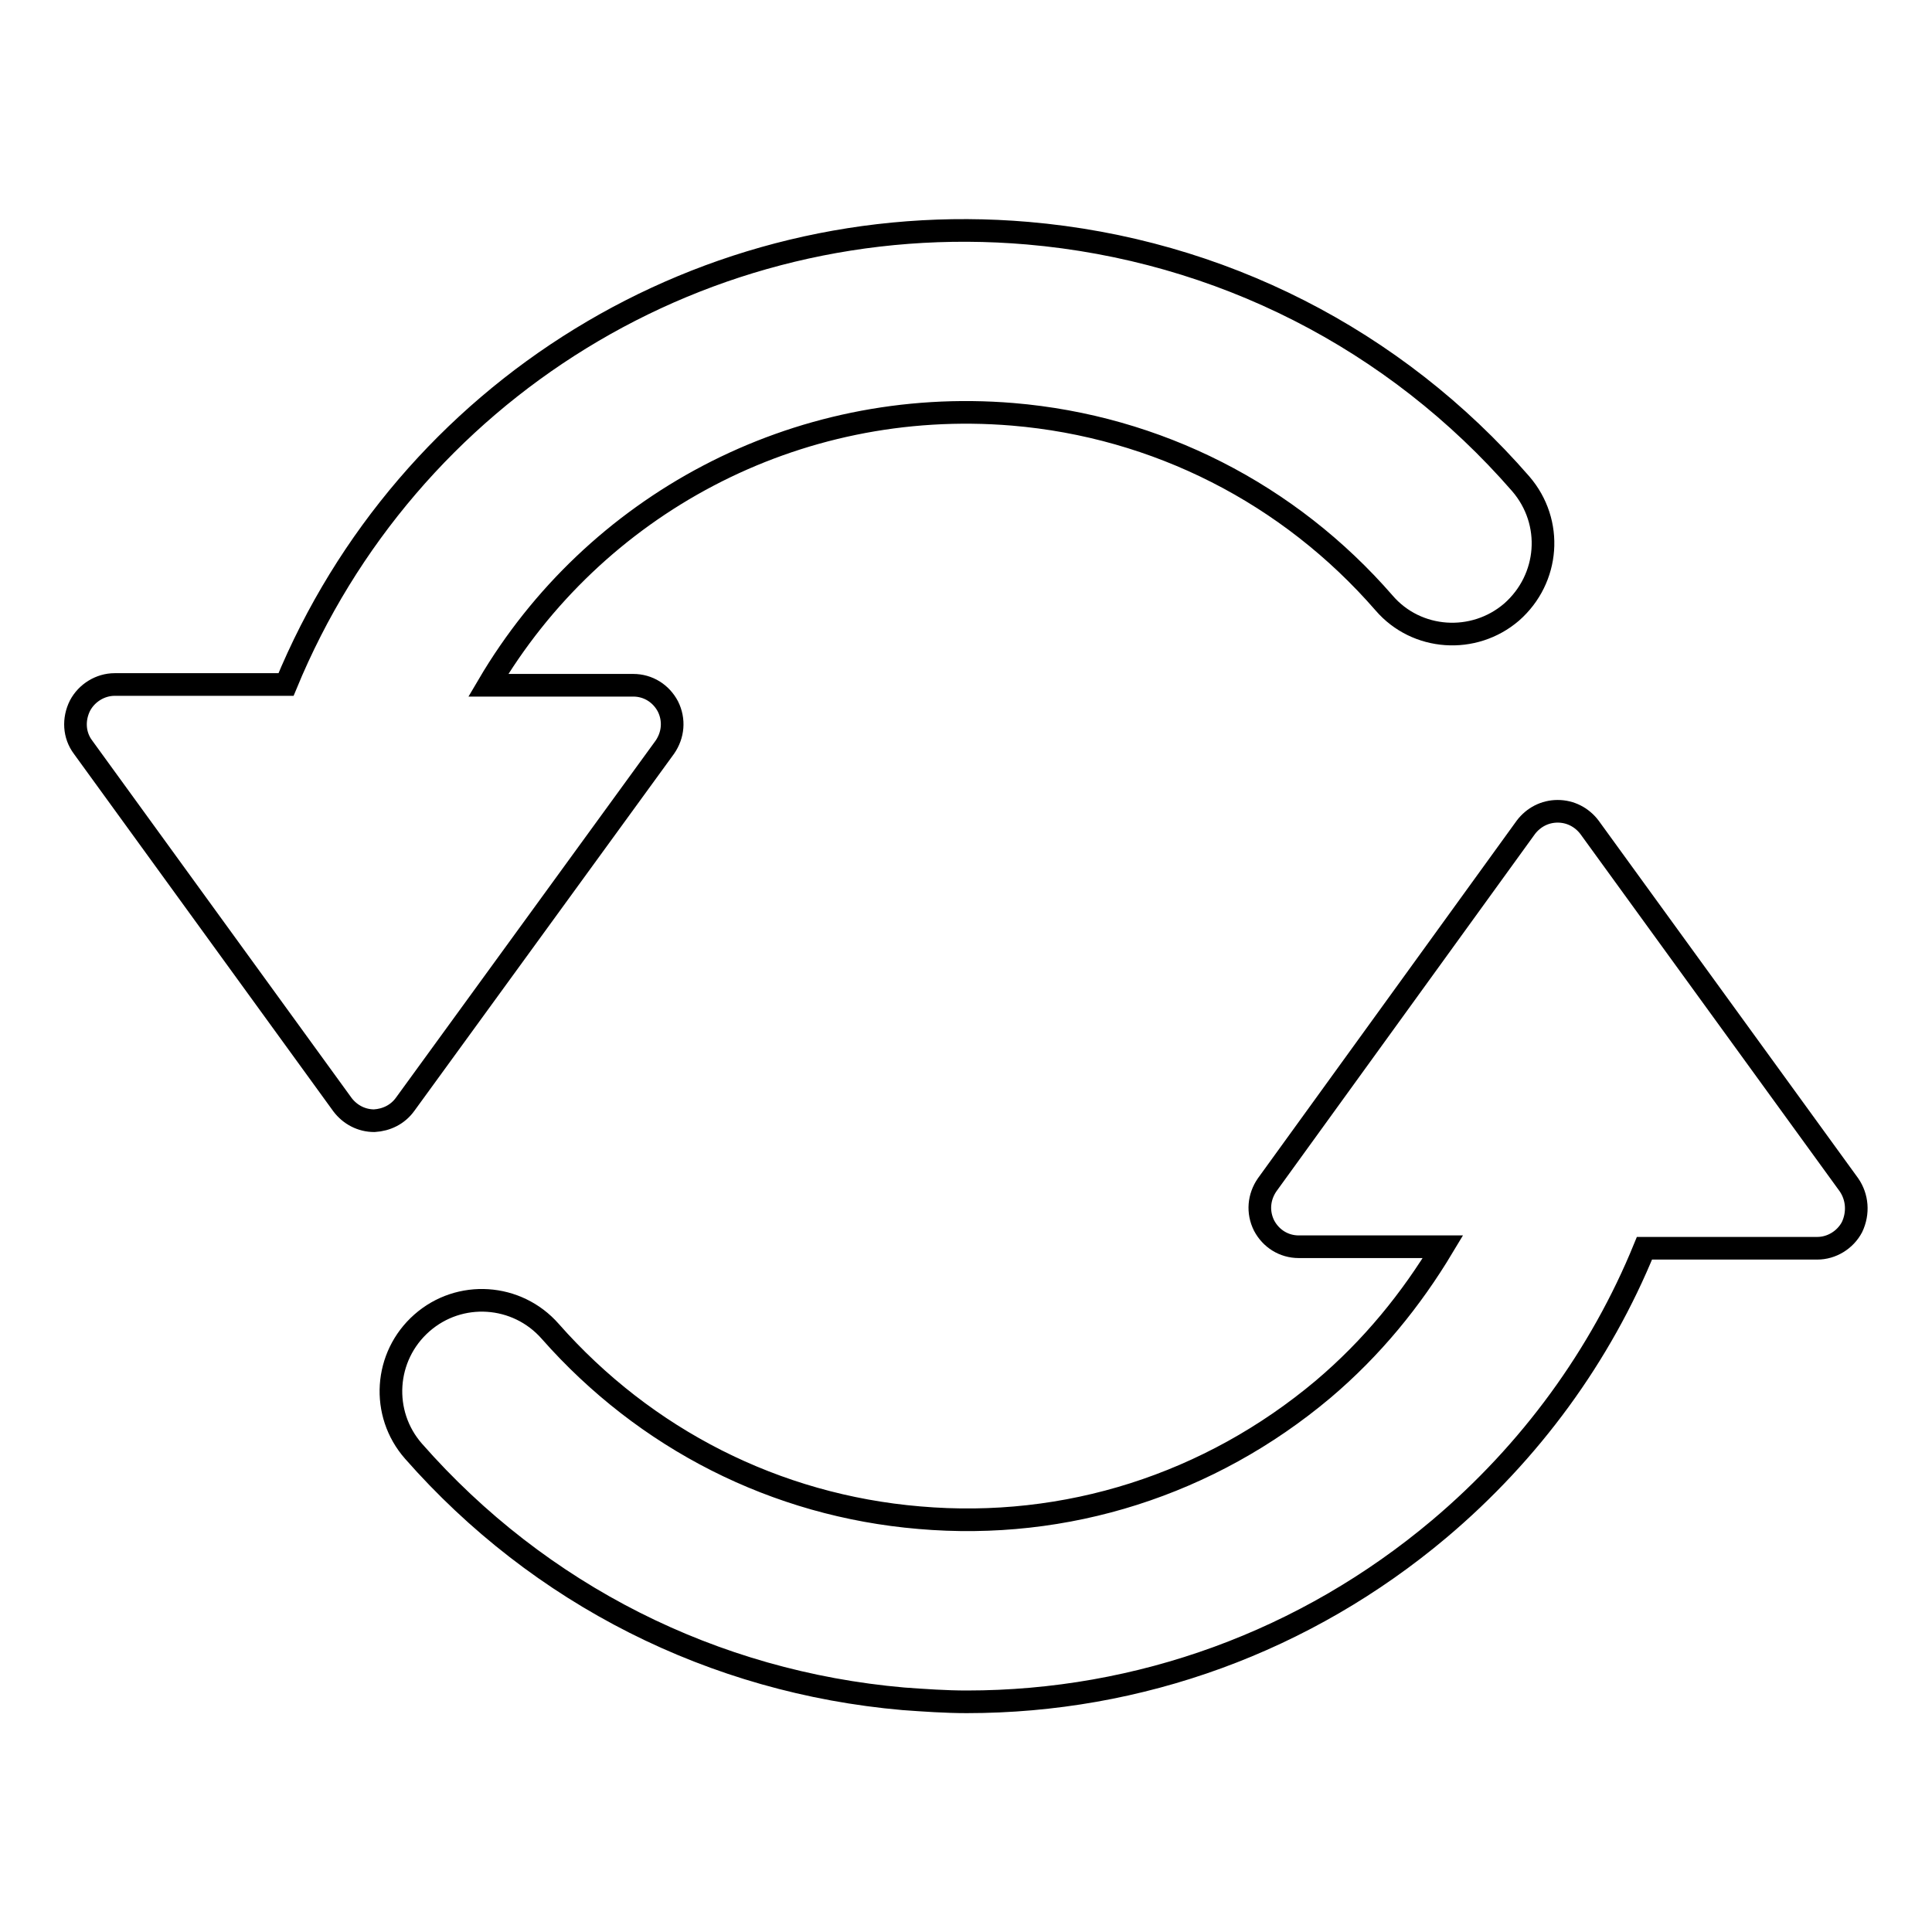
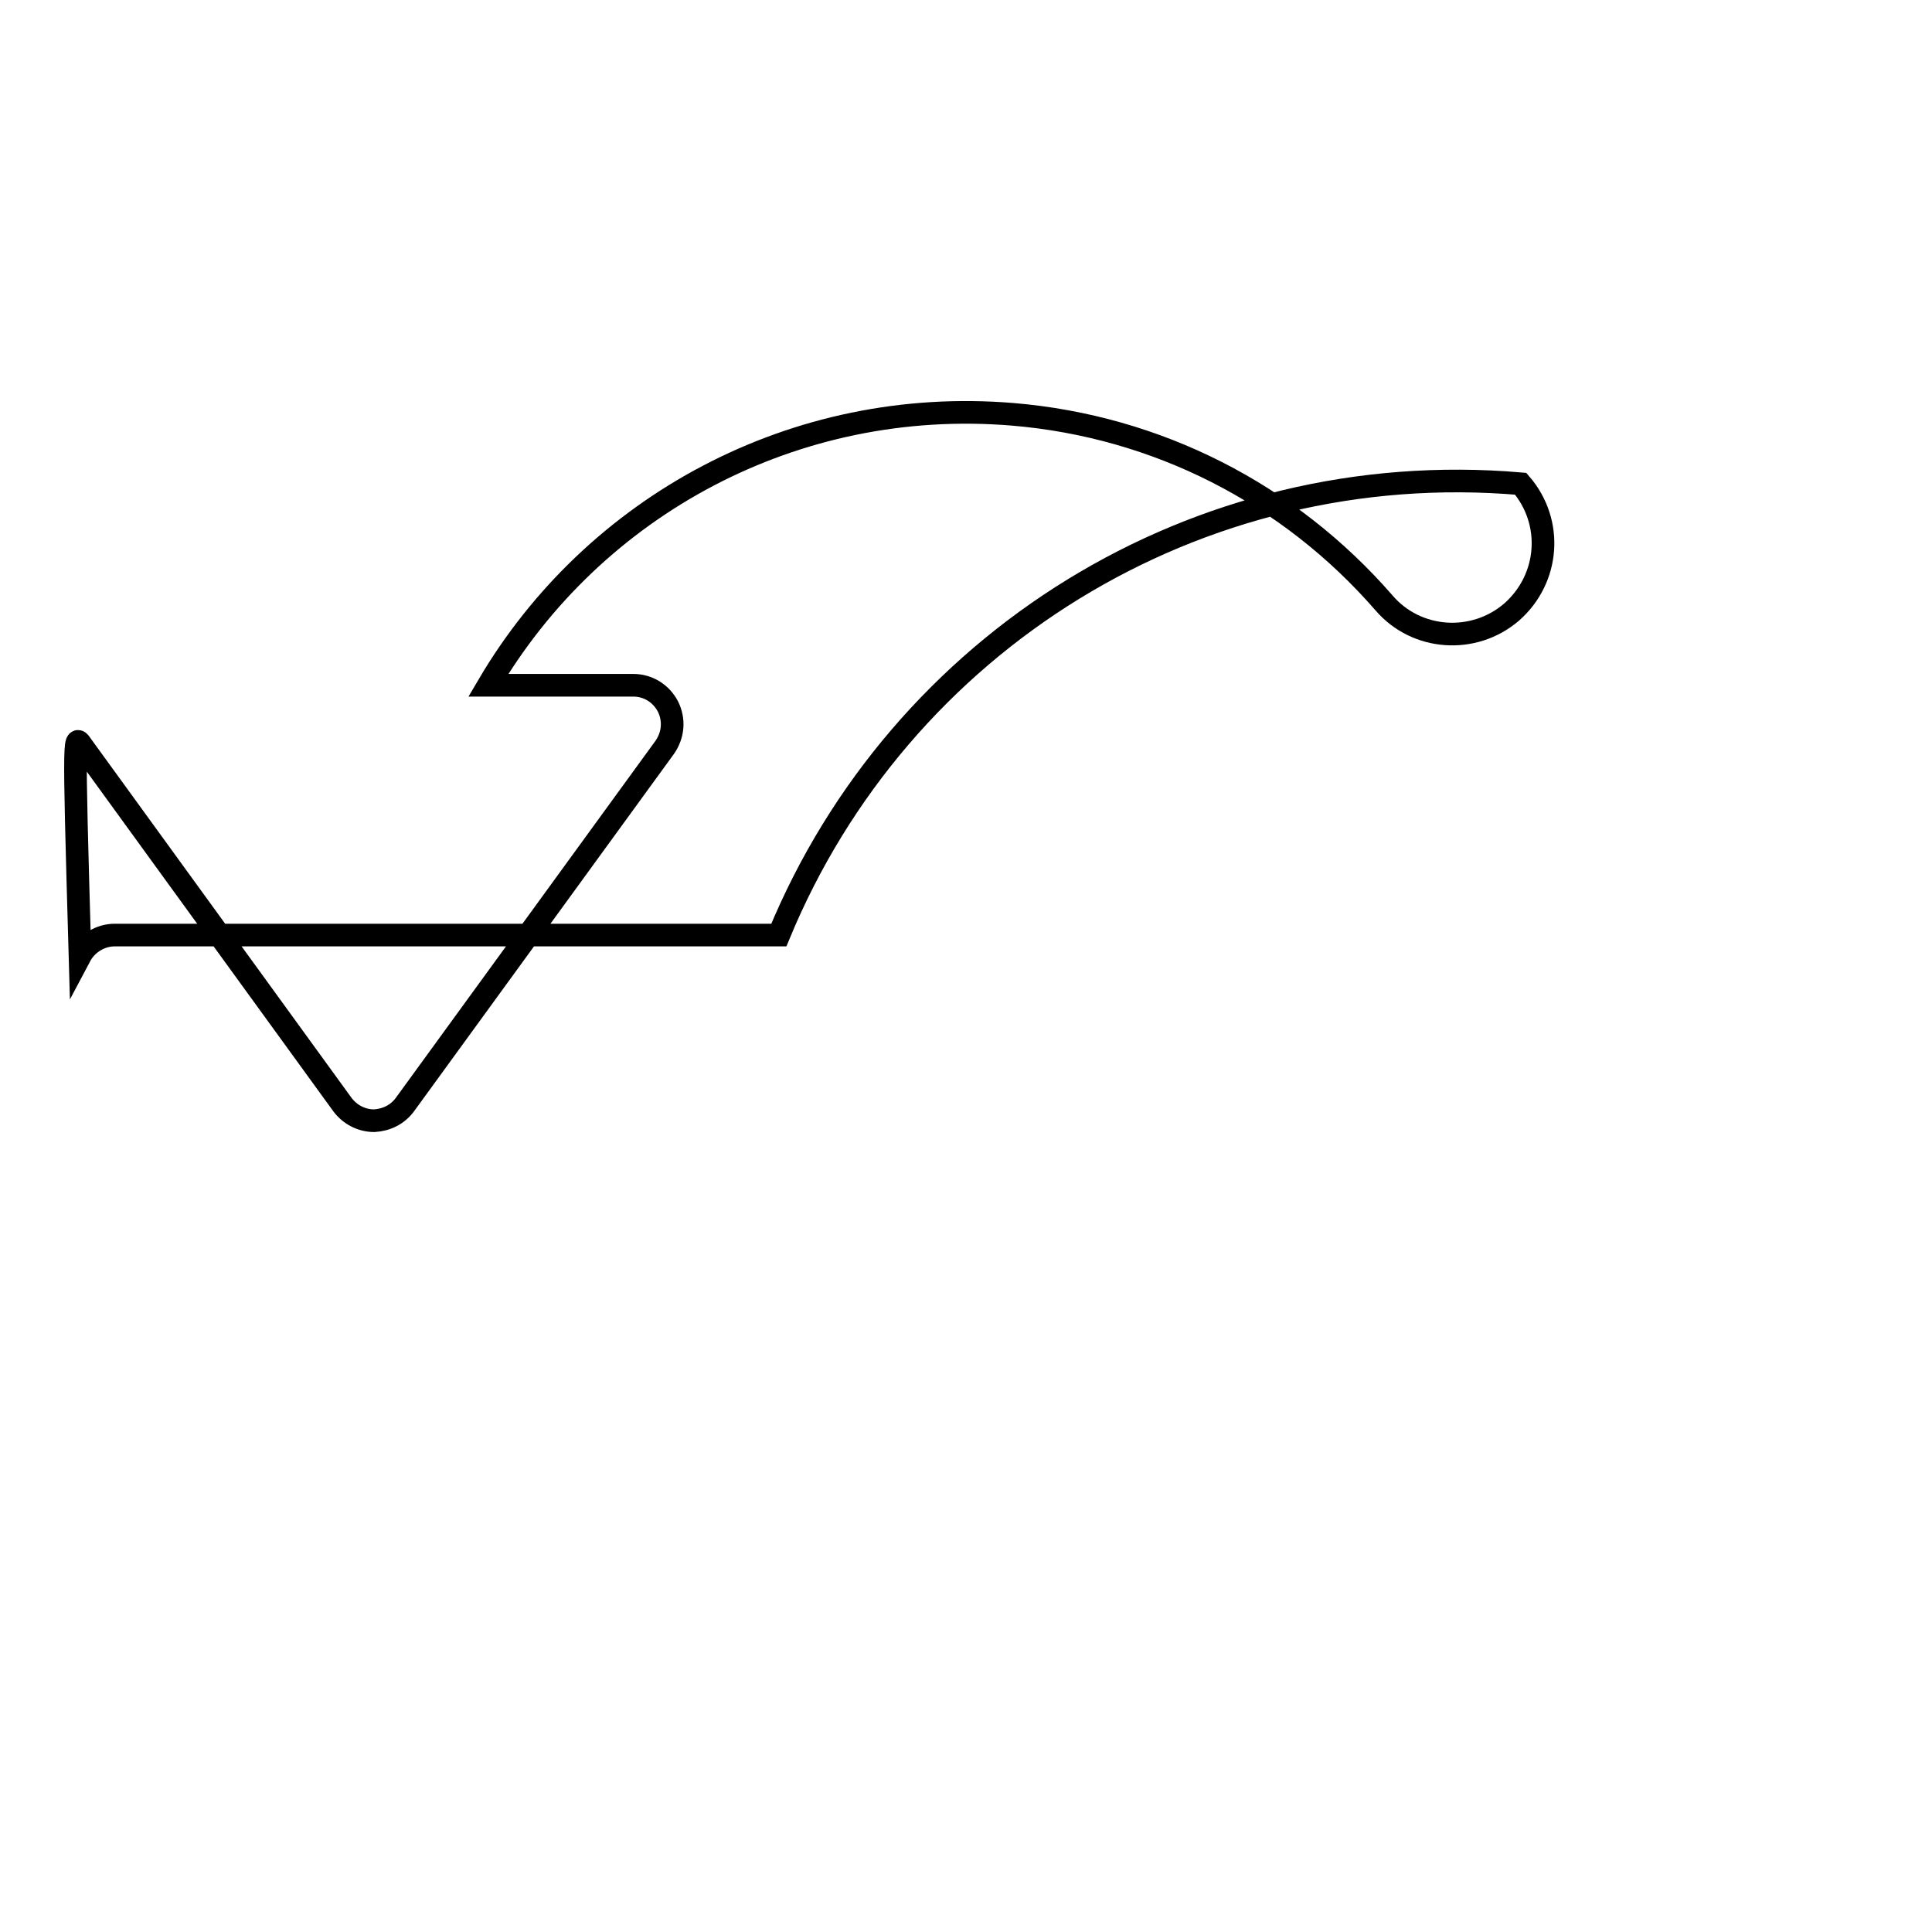
<svg xmlns="http://www.w3.org/2000/svg" version="1.1" x="0px" y="0px" viewBox="0 0 256 256" enable-background="new 0 0 256 256" xml:space="preserve">
  <g>
    <g>
-       <path stroke-width="3" fill-opacity="0" stroke="#000000" d="M245,157l-34.4-47.4c-1-1.3-2.5-2.1-4.2-2.1c-1.7,0-3.2,0.8-4.2,2.1L167.9,157c-1.1,1.6-1.3,3.6-0.4,5.4c0.9,1.7,2.6,2.8,4.6,2.8h19.1c-4.2,7-9.4,13.4-15.9,18.9c-15,12.6-34,18.7-53.5,17c-19-1.6-36.3-10.4-48.9-24.7c-4.4-5-12-5.5-17-1.1c-5,4.4-5.5,12-1.1,17c16.7,19,39.7,30.6,64.9,32.8c2.8,0.2,5.6,0.4,8.4,0.4c22.9,0,44.9-8,62.6-22.9c12.1-10.2,21.4-23,27.2-37.2h22.9c1.9,0,3.7-1.1,4.6-2.8C246.3,160.7,246.1,158.6,245,157z" />
-       <path stroke-width="3" fill-opacity="0" stroke="#000000" d="M53.7,146.3L88.1,99c1.1-1.6,1.3-3.6,0.4-5.4c-0.9-1.7-2.6-2.8-4.6-2.8H64.7c14-23.8,40.6-38.3,69.5-35.9c19.1,1.6,36.6,10.5,49.2,25c4.3,5,11.9,5.5,16.9,1.2c5-4.4,5.6-11.9,1.2-17c-16.7-19.2-39.9-31-65.3-33.2c-43-3.7-82.3,21-98.3,59.8H15.2c-1.9,0-3.7,1.1-4.6,2.8C9.7,95.3,9.8,97.4,11,99l34.4,47.4c1,1.3,2.5,2.1,4.2,2.1C51.2,148.4,52.7,147.7,53.7,146.3z" />
+       <path stroke-width="3" fill-opacity="0" stroke="#000000" d="M53.7,146.3L88.1,99c1.1-1.6,1.3-3.6,0.4-5.4c-0.9-1.7-2.6-2.8-4.6-2.8H64.7c14-23.8,40.6-38.3,69.5-35.9c19.1,1.6,36.6,10.5,49.2,25c4.3,5,11.9,5.5,16.9,1.2c5-4.4,5.6-11.9,1.2-17c-43-3.7-82.3,21-98.3,59.8H15.2c-1.9,0-3.7,1.1-4.6,2.8C9.7,95.3,9.8,97.4,11,99l34.4,47.4c1,1.3,2.5,2.1,4.2,2.1C51.2,148.4,52.7,147.7,53.7,146.3z" />
    </g>
  </g>
</svg>